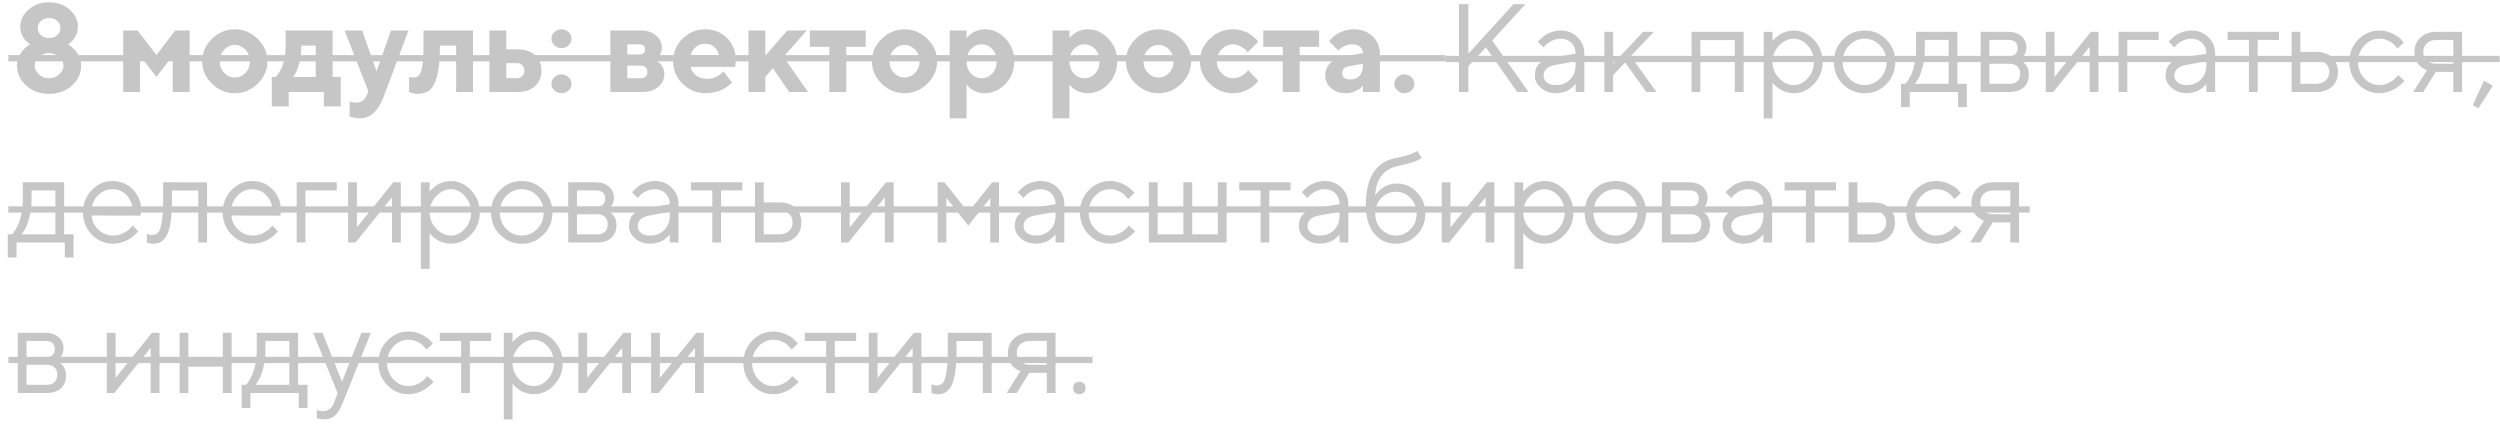
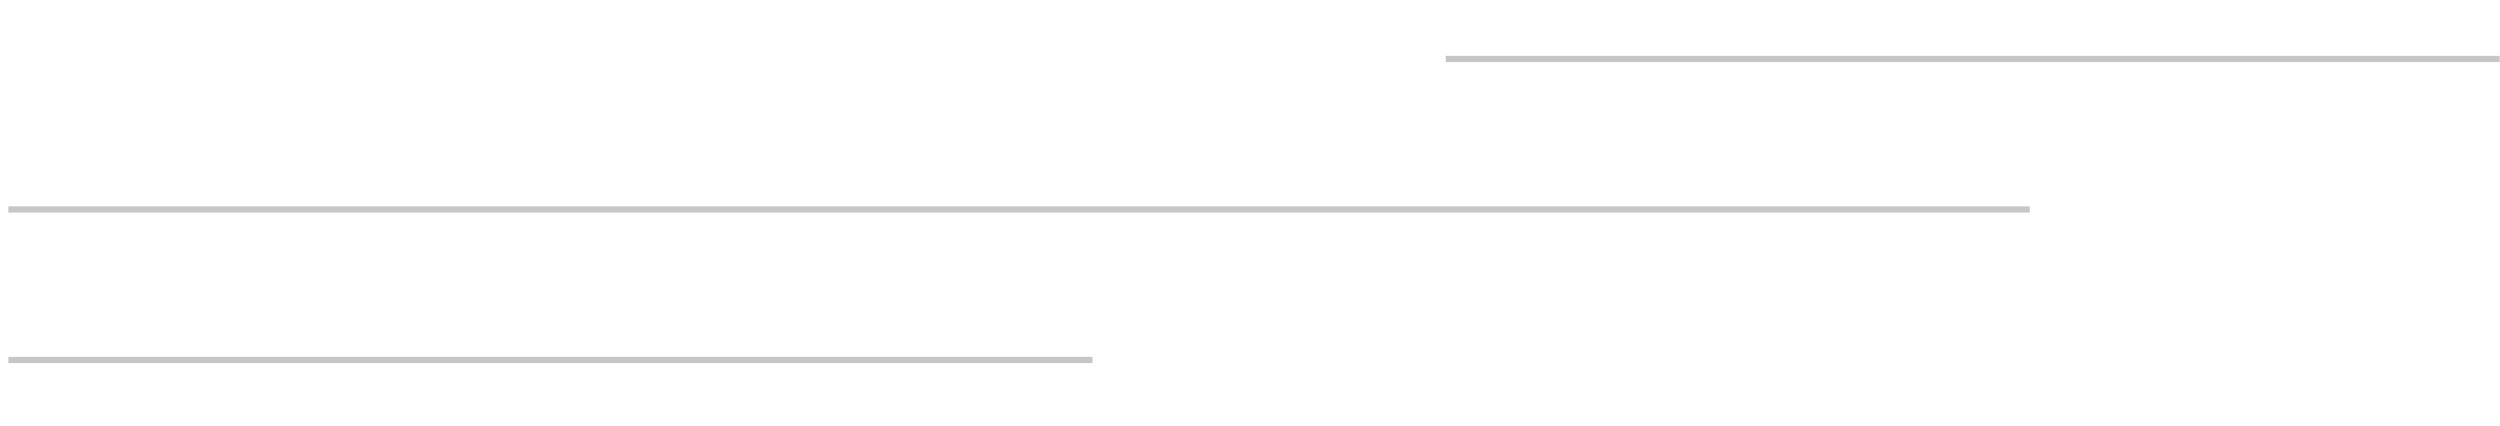
<svg xmlns="http://www.w3.org/2000/svg" width="299" height="51" viewBox="0 0 299 51" fill="none">
-   <path d="M5.871 9.352C5.402 9.352 4.992 9.206 4.655 8.898C4.318 8.59 4.149 8.246 4.149 7.851C4.149 7.462 4.318 7.118 4.655 6.811C4.992 6.503 5.402 6.349 5.871 6.349C6.339 6.349 6.75 6.503 7.086 6.811C7.423 7.118 7.592 7.462 7.592 7.851C7.592 8.246 7.423 8.59 7.086 8.898C6.75 9.206 6.339 9.352 5.871 9.352ZM5.878 4.547C5.475 4.547 5.146 4.438 4.896 4.203C4.647 3.976 4.523 3.69 4.523 3.354C4.523 3.017 4.647 2.731 4.896 2.504C5.146 2.27 5.475 2.16 5.878 2.16C6.273 2.16 6.603 2.27 6.852 2.504C7.101 2.731 7.226 3.017 7.226 3.354C7.226 3.69 7.101 3.976 6.852 4.203C6.603 4.438 6.273 4.547 5.878 4.547ZM5.871 11.227C6.969 11.227 7.885 10.898 8.61 10.231C9.335 9.564 9.701 8.773 9.701 7.851C9.701 7.528 9.643 7.221 9.525 6.928C9.408 6.635 9.284 6.4 9.145 6.21C9.013 6.027 8.852 5.858 8.668 5.705C8.485 5.543 8.361 5.448 8.288 5.404C8.214 5.36 8.163 5.324 8.119 5.309L8.419 5.097C8.625 4.95 8.822 4.708 9.02 4.357C9.225 4.005 9.32 3.625 9.32 3.207C9.32 2.423 8.991 1.742 8.332 1.156C7.672 0.57 6.852 0.277 5.871 0.277C4.889 0.277 4.069 0.57 3.41 1.156C2.75 1.742 2.421 2.423 2.421 3.207C2.421 3.471 2.465 3.727 2.545 3.969C2.633 4.21 2.729 4.408 2.831 4.555C2.934 4.701 3.058 4.84 3.197 4.972C3.344 5.104 3.439 5.185 3.49 5.221C3.549 5.258 3.585 5.287 3.615 5.309L3.454 5.397C3.344 5.463 3.212 5.565 3.058 5.705C2.904 5.851 2.75 6.012 2.597 6.203C2.45 6.393 2.318 6.635 2.208 6.928C2.099 7.221 2.04 7.528 2.04 7.851C2.04 8.773 2.406 9.564 3.131 10.231C3.856 10.898 4.772 11.227 5.871 11.227ZM18.71 9.198L20.658 6.649V11H22.68V3.646H20.959L18.71 6.576L16.454 3.646H14.733V11H16.754V6.649L18.71 9.198ZM26.283 7.331C26.283 6.781 26.459 6.32 26.818 5.939C27.169 5.565 27.594 5.375 28.085 5.375C28.568 5.375 28.993 5.565 29.352 5.939C29.704 6.32 29.887 6.781 29.887 7.331C29.887 7.88 29.704 8.341 29.352 8.715C28.993 9.088 28.568 9.271 28.085 9.271C27.594 9.271 27.169 9.088 26.818 8.715C26.459 8.341 26.283 7.88 26.283 7.331ZM31.981 7.323C31.981 6.305 31.593 5.412 30.817 4.65C30.041 3.888 29.132 3.507 28.085 3.507C27.03 3.507 26.122 3.888 25.346 4.65C24.569 5.412 24.181 6.305 24.181 7.323C24.181 8.349 24.569 9.242 25.346 10.004C26.122 10.766 27.03 11.146 28.085 11.146C29.132 11.146 30.041 10.766 30.817 10.004C31.593 9.242 31.981 8.349 31.981 7.323ZM32.509 9.198V12.729H34.53V11H38.734V12.729H40.756V9.198H39.782V3.646H34.157V5.675C34.157 6.137 34.113 6.576 34.025 6.994C33.937 7.404 33.842 7.741 33.739 7.99C33.637 8.239 33.512 8.473 33.373 8.686C33.234 8.891 33.139 9.022 33.08 9.081C33.022 9.132 32.985 9.176 32.956 9.206L32.509 9.198ZM36.032 5.456H37.76V9.206H35.058L35.314 8.817C35.475 8.554 35.629 8.151 35.79 7.602C35.951 7.052 36.032 6.488 36.032 5.91V5.456ZM43.832 11.447C43.59 12.003 43.166 12.274 42.558 12.274C42.257 12.274 42.008 12.23 41.81 12.128V13.922L41.957 13.974C42.06 14.018 42.213 14.054 42.433 14.091C42.645 14.135 42.865 14.149 43.085 14.149C44.315 14.149 45.26 13.248 45.934 11.447L48.856 3.646H46.762L45.033 8.524L43.312 3.646H41.21L44.059 10.927L43.832 11.447ZM50.651 3.646V5.675C50.651 6.701 50.592 7.477 50.49 8.012C50.387 8.546 50.248 8.891 50.08 9.044C49.904 9.198 49.669 9.271 49.377 9.271C49.23 9.271 49.076 9.25 48.93 9.198V11L49.062 11.059C49.142 11.088 49.267 11.124 49.442 11.168C49.618 11.212 49.794 11.227 49.977 11.227C50.534 11.227 50.995 11.088 51.361 10.81C51.727 10.531 52.02 9.982 52.255 9.176C52.489 8.371 52.606 7.279 52.606 5.91V5.456H54.555V11.007H56.576V3.654L50.651 3.646ZM60.553 9.352V7.55H61.828C62.091 7.55 62.304 7.638 62.472 7.807C62.641 7.982 62.728 8.195 62.728 8.451C62.728 8.715 62.641 8.927 62.472 9.096C62.296 9.271 62.084 9.352 61.828 9.352H60.553ZM64.757 8.451C64.757 7.689 64.501 7.074 63.996 6.605C63.49 6.137 62.794 5.902 61.908 5.902H60.553V3.646H58.532V11H61.908C62.794 11 63.49 10.766 63.996 10.297C64.501 9.828 64.757 9.213 64.757 8.451ZM65.951 10.026C65.951 10.326 66.068 10.59 66.303 10.81C66.537 11.037 66.815 11.146 67.152 11.146C67.482 11.146 67.768 11.037 68.002 10.81C68.236 10.59 68.353 10.326 68.353 10.026C68.353 9.726 68.236 9.462 68.002 9.235C67.768 9.015 67.482 8.898 67.152 8.898C66.815 8.898 66.537 9.015 66.303 9.235C66.068 9.462 65.951 9.726 65.951 10.026ZM65.951 4.628C65.951 4.928 66.068 5.192 66.303 5.412C66.537 5.639 66.815 5.749 67.152 5.749C67.482 5.749 67.768 5.639 68.002 5.412C68.236 5.192 68.353 4.928 68.353 4.628C68.353 4.328 68.236 4.064 68.002 3.837C67.768 3.617 67.482 3.5 67.152 3.5C66.815 3.5 66.537 3.617 66.303 3.837C66.068 4.064 65.951 4.328 65.951 4.628ZM73.004 3.646V11H76.828C77.626 11 78.263 10.795 78.739 10.377C79.215 9.967 79.457 9.447 79.457 8.825C79.457 8.59 79.413 8.371 79.325 8.166C79.237 7.968 79.142 7.814 79.04 7.697C78.937 7.58 78.812 7.477 78.673 7.389C78.527 7.301 78.432 7.243 78.38 7.221C78.322 7.206 78.285 7.191 78.256 7.177L78.476 7.038C78.622 6.964 78.776 6.796 78.93 6.547C79.076 6.298 79.157 6.012 79.157 5.675C79.157 5.126 78.922 4.65 78.468 4.247C78.007 3.852 77.414 3.646 76.681 3.646H73.004ZM76.681 7.851C76.908 7.851 77.091 7.924 77.223 8.063C77.355 8.202 77.428 8.378 77.428 8.598C77.428 8.817 77.355 9 77.223 9.14C77.091 9.286 76.908 9.352 76.681 9.352H75.026V7.851H76.681ZM77.128 5.902C77.128 6.305 76.923 6.503 76.527 6.503H75.026V5.302H76.527C76.923 5.302 77.128 5.507 77.128 5.902ZM87.931 7.997L88.004 7.177C88.004 6.129 87.653 5.258 86.957 4.555C86.254 3.852 85.382 3.5 84.335 3.5C83.28 3.5 82.379 3.881 81.632 4.628C80.878 5.375 80.504 6.276 80.504 7.323C80.504 8.378 80.885 9.279 81.647 10.026C82.409 10.773 83.324 11.146 84.408 11.146C84.789 11.146 85.155 11.102 85.514 11.015C85.873 10.927 86.166 10.832 86.393 10.714C86.613 10.597 86.825 10.465 87.03 10.319C87.228 10.172 87.36 10.07 87.418 10.011L87.558 9.872L86.51 8.524L86.298 8.751C86.166 8.905 85.932 9.059 85.609 9.206C85.287 9.352 84.936 9.425 84.555 9.425C84.027 9.425 83.588 9.293 83.244 9.015C82.892 8.737 82.68 8.4 82.606 7.997H87.931ZM84.335 5.229C84.76 5.229 85.126 5.36 85.419 5.609C85.712 5.866 85.902 6.188 85.983 6.576H82.606C82.724 6.181 82.936 5.851 83.236 5.602C83.537 5.353 83.903 5.229 84.335 5.229ZM96.486 3.646H94.164L91.535 6.649V3.646H89.513V11H91.535V9.198L92.436 8.151L94.384 11H96.64L93.71 6.803L96.486 3.646ZM96.859 5.602H99.189V11H101.21V5.602H103.539V3.646H96.859V5.602ZM106.381 7.331C106.381 6.781 106.557 6.32 106.916 5.939C107.267 5.565 107.692 5.375 108.183 5.375C108.666 5.375 109.091 5.565 109.45 5.939C109.801 6.32 109.984 6.781 109.984 7.331C109.984 7.88 109.801 8.341 109.45 8.715C109.091 9.088 108.666 9.271 108.183 9.271C107.692 9.271 107.267 9.088 106.916 8.715C106.557 8.341 106.381 7.88 106.381 7.331ZM112.079 7.323C112.079 6.305 111.691 5.412 110.915 4.65C110.138 3.888 109.23 3.507 108.183 3.507C107.128 3.507 106.22 3.888 105.443 4.65C104.667 5.412 104.279 6.305 104.279 7.323C104.279 8.349 104.667 9.242 105.443 10.004C106.22 10.766 107.128 11.146 108.183 11.146C109.23 11.146 110.138 10.766 110.915 10.004C111.691 9.242 112.079 8.349 112.079 7.323ZM117.777 11.146C118.729 11.146 119.55 10.78 120.253 10.04C120.956 9.301 121.308 8.393 121.308 7.323C121.308 6.254 120.956 5.353 120.253 4.613C119.55 3.874 118.729 3.5 117.777 3.5C117.506 3.5 117.25 3.544 117.001 3.617C116.752 3.69 116.547 3.778 116.393 3.874C116.232 3.969 116.085 4.079 115.954 4.196C115.822 4.313 115.734 4.394 115.69 4.438C115.646 4.481 115.617 4.518 115.602 4.547V3.646H113.581V14.149H115.602V10.099L115.829 10.37C115.976 10.546 116.232 10.714 116.598 10.89C116.964 11.066 117.353 11.146 117.777 11.146ZM117.404 5.302C117.902 5.302 118.327 5.492 118.678 5.873C119.03 6.254 119.206 6.737 119.206 7.331C119.206 7.917 119.03 8.407 118.678 8.788C118.327 9.169 117.902 9.359 117.404 9.359C116.906 9.359 116.481 9.169 116.129 8.788C115.778 8.407 115.602 7.917 115.602 7.331C115.602 6.737 115.778 6.254 116.129 5.873C116.481 5.492 116.906 5.302 117.404 5.302ZM130.082 11.146C131.034 11.146 131.854 10.78 132.558 10.04C133.261 9.301 133.612 8.393 133.612 7.323C133.612 6.254 133.261 5.353 132.558 4.613C131.854 3.874 131.034 3.5 130.082 3.5C129.811 3.5 129.555 3.544 129.306 3.617C129.057 3.69 128.852 3.778 128.698 3.874C128.537 3.969 128.39 4.079 128.258 4.196C128.126 4.313 128.039 4.394 127.995 4.438C127.951 4.481 127.921 4.518 127.907 4.547V3.646H125.885V14.149H127.907V10.099L128.134 10.37C128.28 10.546 128.537 10.714 128.903 10.89C129.269 11.066 129.657 11.146 130.082 11.146ZM129.708 5.302C130.207 5.302 130.631 5.492 130.983 5.873C131.334 6.254 131.51 6.737 131.51 7.331C131.51 7.917 131.334 8.407 130.983 8.788C130.631 9.169 130.207 9.359 129.708 9.359C129.21 9.359 128.786 9.169 128.434 8.788C128.083 8.407 127.907 7.917 127.907 7.331C127.907 6.737 128.083 6.254 128.434 5.873C128.786 5.492 129.21 5.302 129.708 5.302ZM136.762 7.331C136.762 6.781 136.938 6.32 137.296 5.939C137.648 5.565 138.073 5.375 138.563 5.375C139.047 5.375 139.472 5.565 139.831 5.939C140.182 6.32 140.365 6.781 140.365 7.331C140.365 7.88 140.182 8.341 139.831 8.715C139.472 9.088 139.047 9.271 138.563 9.271C138.073 9.271 137.648 9.088 137.296 8.715C136.938 8.341 136.762 7.88 136.762 7.331ZM142.46 7.323C142.46 6.305 142.072 5.412 141.295 4.65C140.519 3.888 139.611 3.507 138.563 3.507C137.509 3.507 136.601 3.888 135.824 4.65C135.048 5.412 134.66 6.305 134.66 7.323C134.66 8.349 135.048 9.242 135.824 10.004C136.601 10.766 137.509 11.146 138.563 11.146C139.611 11.146 140.519 10.766 141.295 10.004C142.072 9.242 142.46 8.349 142.46 7.323ZM143.507 7.323C143.507 8.349 143.896 9.242 144.687 10.004C145.47 10.766 146.4 11.146 147.477 11.146C147.858 11.146 148.224 11.095 148.568 10.985C148.913 10.876 149.191 10.758 149.403 10.627C149.623 10.495 149.821 10.348 150.004 10.18C150.194 10.011 150.312 9.894 150.363 9.821C150.414 9.748 150.451 9.696 150.48 9.652L149.279 8.378L149.081 8.627C148.949 8.788 148.729 8.949 148.429 9.11C148.129 9.271 147.814 9.352 147.477 9.352C146.95 9.352 146.496 9.154 146.107 8.759C145.727 8.363 145.529 7.887 145.529 7.331C145.529 6.774 145.727 6.291 146.107 5.895C146.488 5.5 146.95 5.302 147.477 5.302C147.814 5.302 148.129 5.397 148.429 5.573C148.729 5.749 148.927 5.895 149.015 6.005C149.103 6.122 149.169 6.21 149.206 6.276L150.48 5.001L150.37 4.848C150.297 4.745 150.172 4.613 149.997 4.467C149.828 4.32 149.63 4.181 149.411 4.035C149.191 3.888 148.913 3.764 148.568 3.661C148.224 3.559 147.858 3.5 147.477 3.5C146.4 3.5 145.47 3.888 144.679 4.65C143.896 5.412 143.507 6.305 143.507 7.323ZM151.088 5.602H153.417V11H155.438V5.602H157.768V3.646H151.088V5.602ZM163.012 11H165.033V6.422C165.033 5.587 164.74 4.892 164.154 4.335C163.568 3.778 162.807 3.5 161.884 3.5C161.525 3.5 161.173 3.559 160.829 3.661C160.492 3.764 160.214 3.881 160.001 4.005C159.796 4.13 159.599 4.269 159.423 4.43C159.247 4.591 159.13 4.708 159.079 4.774C159.027 4.84 158.983 4.892 158.954 4.928L160.075 6.049L160.243 5.873C160.36 5.741 160.551 5.617 160.822 5.492C161.1 5.368 161.4 5.302 161.73 5.302C162.133 5.302 162.448 5.404 162.667 5.595C162.895 5.792 163.004 6.042 163.004 6.349L160.675 6.767C160.001 6.891 159.467 7.155 159.079 7.55C158.698 7.953 158.5 8.451 158.5 9.052C158.5 9.638 158.734 10.128 159.188 10.539C159.65 10.949 160.243 11.146 160.976 11.146C161.356 11.146 161.723 11.066 162.074 10.905C162.426 10.744 162.66 10.612 162.763 10.509C162.865 10.407 162.946 10.326 163.004 10.253L163.012 11ZM161.503 9.499C160.858 9.499 160.529 9.25 160.529 8.751C160.529 8.29 160.807 8.012 161.356 7.924L163.004 7.624V7.851C163.004 8.371 162.873 8.773 162.602 9.066C162.331 9.359 161.964 9.499 161.503 9.499ZM166.762 10.026C166.762 10.326 166.879 10.59 167.113 10.81C167.348 11.037 167.626 11.146 167.963 11.146C168.292 11.146 168.578 11.037 168.812 10.81C169.047 10.59 169.164 10.326 169.164 10.026C169.164 9.726 169.047 9.462 168.812 9.235C168.578 9.015 168.292 8.898 167.963 8.898C167.626 8.898 167.348 9.015 167.113 9.235C166.879 9.462 166.762 9.726 166.762 10.026ZM175.617 6.422V0.497H174.489V11H175.617V7.924L177.711 5.675L181.461 11H182.816L178.466 4.848L182.436 0.497H181.015L175.617 6.422ZM185.666 6.876C184.984 6.994 184.464 7.235 184.105 7.602C183.739 7.968 183.563 8.451 183.563 9.052C183.563 9.601 183.805 10.085 184.296 10.509C184.787 10.934 185.395 11.146 186.112 11.146C186.398 11.146 186.676 11.11 186.947 11.029C187.218 10.956 187.438 10.868 187.606 10.766C187.768 10.663 187.921 10.553 188.068 10.421C188.214 10.29 188.302 10.202 188.346 10.15C188.39 10.099 188.419 10.055 188.441 10.026V11H189.489V6.422C189.489 5.639 189.218 4.979 188.676 4.445C188.134 3.917 187.46 3.646 186.64 3.646C186.317 3.646 185.995 3.698 185.688 3.793C185.38 3.888 185.131 3.998 184.94 4.115C184.75 4.24 184.567 4.379 184.391 4.533C184.215 4.687 184.105 4.796 184.054 4.855C184.003 4.914 183.966 4.965 183.937 5.001L184.611 5.675L184.838 5.419C184.984 5.243 185.226 5.067 185.563 4.892C185.9 4.716 186.259 4.628 186.64 4.628C187.167 4.628 187.599 4.796 187.936 5.126C188.273 5.463 188.441 5.895 188.441 6.422L185.666 6.876ZM186.112 10.172C185.644 10.172 185.27 10.07 185.006 9.857C184.743 9.645 184.611 9.374 184.611 9.052C184.611 8.378 185.065 7.953 185.966 7.777L188.441 7.323V7.777C188.441 8.488 188.222 9.066 187.782 9.506C187.343 9.953 186.786 10.172 186.112 10.172ZM192.931 8.979L194.359 7.477L196.908 11H198.109L195.033 6.723L197.809 3.8H196.527L192.931 7.624V3.8H191.884V11H192.931V8.979ZM207.484 11H208.539V3.8H202.313V11H203.361V4.789H207.484V11ZM211.989 7.404C211.989 6.664 212.245 6.02 212.772 5.463C213.3 4.906 213.886 4.628 214.538 4.628C215.153 4.628 215.709 4.899 216.2 5.441C216.691 5.983 216.94 6.635 216.94 7.404C216.94 8.173 216.691 8.825 216.2 9.367C215.709 9.909 215.153 10.172 214.538 10.172C213.886 10.172 213.3 9.901 212.772 9.345C212.245 8.788 211.989 8.144 211.989 7.404ZM211.989 9.872L212.091 10.011C212.165 10.099 212.267 10.209 212.414 10.334C212.56 10.458 212.729 10.582 212.926 10.7C213.117 10.824 213.358 10.927 213.644 11.015C213.93 11.102 214.23 11.146 214.538 11.146C215.46 11.146 216.266 10.78 216.955 10.048C217.643 9.315 217.987 8.429 217.987 7.404C217.987 6.378 217.636 5.492 216.947 4.76C216.259 4.02 215.453 3.654 214.538 3.654C214.23 3.654 213.93 3.698 213.637 3.786C213.344 3.874 213.109 3.976 212.926 4.093C212.736 4.21 212.567 4.342 212.406 4.489C212.245 4.635 212.143 4.738 212.091 4.796C212.04 4.855 212.003 4.906 211.989 4.936V3.808H210.941V14.157H211.989V9.872ZM225.634 7.404C225.634 8.18 225.37 8.839 224.857 9.374C224.345 9.909 223.722 10.172 223.004 10.172C222.287 10.172 221.664 9.909 221.151 9.367C220.639 8.825 220.382 8.173 220.382 7.396C220.382 6.62 220.639 5.968 221.151 5.434C221.664 4.899 222.287 4.628 223.004 4.628C223.722 4.628 224.345 4.899 224.857 5.434C225.37 5.968 225.634 6.627 225.634 7.404ZM219.335 7.404C219.335 8.459 219.687 9.345 220.404 10.07C221.122 10.788 221.986 11.154 223.012 11.154C224.03 11.154 224.894 10.788 225.604 10.07C226.322 9.345 226.674 8.459 226.674 7.404C226.674 6.349 226.322 5.463 225.604 4.738C224.894 4.013 224.03 3.646 223.012 3.646C221.986 3.646 221.122 4.013 220.404 4.738C219.687 5.463 219.335 6.349 219.335 7.404ZM235.236 10.026H234.108V3.8H229.164V5.902C229.164 6.43 229.113 6.942 229.025 7.426C228.937 7.909 228.834 8.297 228.717 8.59C228.6 8.883 228.476 9.147 228.329 9.396C228.183 9.645 228.073 9.806 228.014 9.879C227.956 9.953 227.912 9.997 227.882 10.026H227.362V12.802H228.41V11H234.188V12.802H235.236V10.026ZM230.211 4.774H233.061V10.026H229.01L229.311 9.608C229.508 9.33 229.706 8.847 229.904 8.158C230.109 7.477 230.204 6.723 230.204 5.902L230.211 4.774ZM236.884 3.8V11H240.333C241.066 11 241.637 10.817 242.047 10.436C242.45 10.062 242.655 9.55 242.655 8.898C242.655 8.634 242.611 8.393 242.523 8.173C242.436 7.96 242.34 7.799 242.238 7.682C242.135 7.565 242.011 7.47 241.872 7.382C241.732 7.294 241.637 7.243 241.579 7.221C241.52 7.206 241.483 7.191 241.454 7.177L241.681 7.038C241.828 6.942 241.981 6.767 242.128 6.518C242.274 6.269 242.355 5.983 242.355 5.675C242.355 5.133 242.157 4.687 241.762 4.335C241.366 3.983 240.839 3.8 240.18 3.8H236.884ZM240.333 7.624C240.744 7.624 241.059 7.733 241.278 7.938C241.498 8.151 241.608 8.444 241.608 8.825C241.608 9.206 241.498 9.506 241.278 9.711C241.059 9.923 240.744 10.026 240.333 10.026H237.931V7.624H240.333ZM241.308 5.749C241.308 6.4 240.927 6.723 240.18 6.723H237.931V4.774H240.18C240.927 4.774 241.308 5.104 241.308 5.749ZM250.075 3.8L245.724 9.198V3.8H244.677V11H245.57L249.921 5.602V11H250.976V3.8H250.075ZM258.175 3.8H253.378V11H254.425V4.774H258.175V3.8ZM261.105 6.876C260.424 6.994 259.904 7.235 259.545 7.602C259.179 7.968 259.003 8.451 259.003 9.052C259.003 9.601 259.245 10.085 259.735 10.509C260.226 10.934 260.834 11.146 261.552 11.146C261.837 11.146 262.116 11.11 262.387 11.029C262.658 10.956 262.877 10.868 263.046 10.766C263.207 10.663 263.361 10.553 263.507 10.421C263.654 10.29 263.742 10.202 263.786 10.15C263.83 10.099 263.859 10.055 263.881 10.026V11H264.928V6.422C264.928 5.639 264.657 4.979 264.115 4.445C263.573 3.917 262.899 3.646 262.079 3.646C261.757 3.646 261.435 3.698 261.127 3.793C260.819 3.888 260.57 3.998 260.38 4.115C260.189 4.24 260.006 4.379 259.831 4.533C259.655 4.687 259.545 4.796 259.494 4.855C259.442 4.914 259.406 4.965 259.376 5.001L260.05 5.675L260.277 5.419C260.424 5.243 260.666 5.067 261.002 4.892C261.339 4.716 261.698 4.628 262.079 4.628C262.606 4.628 263.039 4.796 263.375 5.126C263.712 5.463 263.881 5.895 263.881 6.422L261.105 6.876ZM261.552 10.172C261.083 10.172 260.709 10.07 260.446 9.857C260.182 9.645 260.05 9.374 260.05 9.052C260.05 8.378 260.504 7.953 261.405 7.777L263.881 7.323V7.777C263.881 8.488 263.661 9.066 263.222 9.506C262.782 9.953 262.226 10.172 261.552 10.172ZM266.422 4.774H268.971V11H270.019V4.774H272.567V3.8H266.422V4.774ZM275.124 10.026V7.177H276.999C277.475 7.177 277.855 7.309 278.141 7.572C278.427 7.836 278.573 8.18 278.573 8.598C278.573 9.022 278.427 9.367 278.141 9.63C277.855 9.894 277.482 10.026 277.013 10.026H275.124ZM279.621 8.605C279.621 7.887 279.386 7.301 278.917 6.862C278.449 6.422 277.804 6.203 276.999 6.203H275.124V3.8H274.076V11H277.013C277.819 11 278.456 10.78 278.925 10.341C279.386 9.901 279.621 9.323 279.621 8.605ZM280.976 7.396C280.976 8.437 281.327 9.323 282.038 10.055C282.741 10.788 283.59 11.146 284.572 11.146C284.923 11.146 285.268 11.095 285.604 10.985C285.941 10.876 286.22 10.758 286.432 10.627C286.652 10.495 286.857 10.348 287.047 10.18C287.245 10.011 287.377 9.894 287.436 9.821C287.494 9.748 287.538 9.696 287.567 9.652L286.82 8.979L286.579 9.271C286.41 9.477 286.139 9.674 285.766 9.872C285.385 10.077 284.989 10.172 284.572 10.172C283.883 10.172 283.283 9.909 282.777 9.374C282.272 8.839 282.023 8.18 282.023 7.404C282.023 6.627 282.272 5.968 282.777 5.434C283.283 4.899 283.883 4.628 284.572 4.628C284.843 4.628 285.106 4.672 285.355 4.752C285.604 4.84 285.802 4.936 285.963 5.038C286.117 5.141 286.264 5.265 286.396 5.404C286.527 5.551 286.615 5.646 286.652 5.697C286.696 5.756 286.725 5.792 286.74 5.822L287.494 5.075L287.179 4.73C286.974 4.496 286.623 4.254 286.139 4.013C285.656 3.771 285.128 3.646 284.564 3.646C283.59 3.646 282.748 4.013 282.038 4.745C281.327 5.478 280.976 6.356 280.976 7.396ZM288.769 6.203C288.769 6.547 288.82 6.854 288.93 7.125C289.04 7.389 289.157 7.602 289.289 7.748C289.42 7.895 289.567 8.026 289.743 8.129C289.911 8.231 290.028 8.297 290.102 8.327C290.175 8.356 290.226 8.371 290.27 8.378L288.622 11H289.823L291.317 8.598H293.419V11H294.467V3.8H291.398C290.614 3.8 289.977 4.035 289.494 4.489C289.01 4.943 288.769 5.514 288.769 6.203ZM293.419 4.774V7.624H291.398C290.915 7.624 290.526 7.492 290.248 7.228C289.962 6.964 289.823 6.627 289.823 6.203C289.823 5.785 289.962 5.441 290.248 5.177C290.534 4.914 290.915 4.782 291.398 4.782L293.419 4.774ZM297.089 9.652L295.741 12.575L296.415 12.948L298.144 10.253L297.089 9.652ZM8.8 28.026H7.672V21.8H2.729V23.902C2.729 24.43 2.677 24.942 2.589 25.426C2.501 25.909 2.399 26.297 2.282 26.59C2.165 26.883 2.04 27.147 1.894 27.396C1.747 27.645 1.637 27.806 1.579 27.879C1.52 27.953 1.476 27.997 1.447 28.026H0.927V30.802H1.974V29H7.753V30.802H8.8V28.026ZM3.776 22.774H6.625V28.026H2.575L2.875 27.608C3.073 27.33 3.271 26.847 3.468 26.158C3.673 25.477 3.769 24.723 3.769 23.902L3.776 22.774ZM16.82 25.792L16.894 25.25C16.894 24.21 16.564 23.353 15.905 22.672C15.246 21.991 14.425 21.646 13.444 21.646C12.492 21.646 11.671 22.013 10.968 22.745C10.265 23.477 9.921 24.356 9.921 25.396C9.921 26.436 10.273 27.323 10.983 28.055C11.686 28.788 12.536 29.146 13.517 29.146C13.876 29.146 14.227 29.095 14.572 28.985C14.916 28.875 15.194 28.758 15.414 28.627C15.634 28.495 15.832 28.348 16.022 28.18C16.212 28.011 16.33 27.894 16.388 27.821C16.447 27.748 16.491 27.696 16.52 27.652L15.846 26.979L15.59 27.271C15.429 27.477 15.15 27.674 14.77 27.872C14.381 28.077 13.964 28.172 13.517 28.172C12.843 28.172 12.265 27.938 11.767 27.462C11.269 26.993 11.005 26.429 10.968 25.777L16.82 25.792ZM13.444 22.628C14.074 22.628 14.608 22.84 15.055 23.265C15.502 23.69 15.766 24.232 15.846 24.877H10.968C11.049 24.269 11.327 23.741 11.796 23.294C12.265 22.855 12.814 22.628 13.444 22.628ZM19.516 21.8V23.902C19.516 25.081 19.45 25.99 19.332 26.627C19.215 27.257 19.069 27.667 18.893 27.843C18.717 28.019 18.476 28.106 18.168 28.106C17.963 28.106 17.765 28.055 17.567 27.96V29.007L17.67 29.037C17.729 29.066 17.816 29.088 17.941 29.117C18.065 29.139 18.19 29.154 18.314 29.154C18.673 29.154 18.981 29.081 19.237 28.934C19.486 28.788 19.721 28.531 19.933 28.165C20.138 27.799 20.299 27.257 20.402 26.554C20.504 25.851 20.563 24.964 20.563 23.91V22.782H23.712V29.007H24.767V21.808L19.516 21.8ZM33.534 25.792L33.607 25.25C33.607 24.21 33.278 23.353 32.619 22.672C31.959 21.991 31.139 21.646 30.158 21.646C29.206 21.646 28.385 22.013 27.682 22.745C26.979 23.477 26.635 24.356 26.635 25.396C26.635 26.436 26.986 27.323 27.697 28.055C28.4 28.788 29.25 29.146 30.231 29.146C30.59 29.146 30.941 29.095 31.286 28.985C31.63 28.875 31.908 28.758 32.128 28.627C32.348 28.495 32.545 28.348 32.736 28.18C32.926 28.011 33.044 27.894 33.102 27.821C33.161 27.748 33.205 27.696 33.234 27.652L32.56 26.979L32.304 27.271C32.143 27.477 31.864 27.674 31.483 27.872C31.095 28.077 30.678 28.172 30.231 28.172C29.557 28.172 28.979 27.938 28.48 27.462C27.982 26.993 27.719 26.429 27.682 25.777L33.534 25.792ZM30.158 22.628C30.788 22.628 31.322 22.84 31.769 23.265C32.216 23.69 32.48 24.232 32.56 24.877H27.682C27.763 24.269 28.041 23.741 28.51 23.294C28.979 22.855 29.528 22.628 30.158 22.628ZM40.28 21.8H35.482V29H36.53V22.774H40.28V21.8ZM47.033 21.8L42.682 27.198V21.8H41.635V29H42.528L46.879 23.602V29H47.934V21.8H47.033ZM51.383 25.404C51.383 24.664 51.64 24.02 52.167 23.463C52.694 22.906 53.28 22.628 53.932 22.628C54.547 22.628 55.104 22.899 55.595 23.441C56.085 23.983 56.334 24.635 56.334 25.404C56.334 26.173 56.085 26.825 55.595 27.367C55.104 27.909 54.547 28.172 53.932 28.172C53.28 28.172 52.694 27.901 52.167 27.345C51.64 26.788 51.383 26.144 51.383 25.404ZM51.383 27.872L51.486 28.011C51.559 28.099 51.662 28.209 51.808 28.334C51.955 28.458 52.123 28.582 52.321 28.7C52.511 28.824 52.753 28.927 53.039 29.015C53.324 29.102 53.624 29.146 53.932 29.146C54.855 29.146 55.661 28.78 56.349 28.048C57.038 27.315 57.382 26.429 57.382 25.404C57.382 24.378 57.03 23.492 56.342 22.76C55.653 22.02 54.848 21.654 53.932 21.654C53.624 21.654 53.324 21.698 53.031 21.786C52.738 21.873 52.504 21.976 52.321 22.093C52.13 22.21 51.962 22.342 51.801 22.489C51.64 22.635 51.537 22.738 51.486 22.796C51.435 22.855 51.398 22.906 51.383 22.936V21.808H50.336V32.157H51.383V27.872ZM65.028 25.404C65.028 26.18 64.765 26.839 64.252 27.374C63.739 27.909 63.117 28.172 62.399 28.172C61.681 28.172 61.059 27.909 60.546 27.367C60.033 26.825 59.777 26.173 59.777 25.396C59.777 24.62 60.033 23.968 60.546 23.434C61.059 22.899 61.681 22.628 62.399 22.628C63.117 22.628 63.739 22.899 64.252 23.434C64.765 23.968 65.028 24.627 65.028 25.404ZM58.73 25.404C58.73 26.459 59.081 27.345 59.799 28.07C60.517 28.788 61.381 29.154 62.406 29.154C63.424 29.154 64.289 28.788 64.999 28.07C65.717 27.345 66.068 26.459 66.068 25.404C66.068 24.349 65.717 23.463 64.999 22.738C64.289 22.013 63.424 21.646 62.406 21.646C61.381 21.646 60.517 22.013 59.799 22.738C59.081 23.463 58.73 24.349 58.73 25.404ZM67.958 21.8V29H71.408C72.14 29 72.711 28.817 73.122 28.436C73.524 28.062 73.73 27.55 73.73 26.898C73.73 26.634 73.686 26.393 73.598 26.173C73.51 25.96 73.415 25.799 73.312 25.682C73.21 25.565 73.085 25.47 72.946 25.382C72.807 25.294 72.711 25.243 72.653 25.221C72.594 25.206 72.558 25.191 72.528 25.177L72.755 25.038C72.902 24.942 73.056 24.767 73.202 24.518C73.349 24.269 73.429 23.983 73.429 23.675C73.429 23.133 73.231 22.686 72.836 22.335C72.44 21.983 71.913 21.8 71.254 21.8H67.958ZM71.408 25.623C71.818 25.623 72.133 25.733 72.353 25.939C72.572 26.151 72.682 26.444 72.682 26.825C72.682 27.206 72.572 27.506 72.353 27.711C72.133 27.923 71.818 28.026 71.408 28.026H69.005V25.623H71.408ZM72.382 23.748C72.382 24.4 72.001 24.723 71.254 24.723H69.005V22.774H71.254C72.001 22.774 72.382 23.104 72.382 23.748ZM77.326 24.877C76.644 24.994 76.124 25.235 75.766 25.602C75.399 25.968 75.224 26.451 75.224 27.052C75.224 27.601 75.465 28.084 75.956 28.509C76.447 28.934 77.055 29.146 77.772 29.146C78.058 29.146 78.336 29.11 78.607 29.029C78.878 28.956 79.098 28.868 79.267 28.766C79.428 28.663 79.582 28.553 79.728 28.421C79.874 28.29 79.962 28.202 80.006 28.15C80.05 28.099 80.08 28.055 80.102 28.026V29H81.149V24.422C81.149 23.639 80.878 22.98 80.336 22.445C79.794 21.918 79.12 21.646 78.3 21.646C77.978 21.646 77.655 21.698 77.348 21.793C77.04 21.888 76.791 21.998 76.601 22.115C76.41 22.24 76.227 22.379 76.051 22.533C75.876 22.686 75.766 22.796 75.714 22.855C75.663 22.914 75.626 22.965 75.597 23.002L76.271 23.675L76.498 23.419C76.644 23.243 76.886 23.067 77.223 22.892C77.56 22.716 77.919 22.628 78.3 22.628C78.827 22.628 79.259 22.796 79.596 23.126C79.933 23.463 80.102 23.895 80.102 24.422L77.326 24.877ZM77.772 28.172C77.304 28.172 76.93 28.07 76.666 27.857C76.403 27.645 76.271 27.374 76.271 27.052C76.271 26.378 76.725 25.953 77.626 25.777L80.102 25.323V25.777C80.102 26.488 79.882 27.066 79.442 27.506C79.003 27.953 78.446 28.172 77.772 28.172ZM82.643 22.774H85.192V29H86.239V22.774H88.788V21.8H82.643V22.774ZM91.344 28.026V25.177H93.219C93.695 25.177 94.076 25.309 94.362 25.572C94.647 25.836 94.794 26.18 94.794 26.598C94.794 27.023 94.647 27.367 94.362 27.63C94.076 27.894 93.703 28.026 93.234 28.026H91.344ZM95.841 26.605C95.841 25.887 95.607 25.301 95.138 24.862C94.669 24.422 94.025 24.203 93.219 24.203H91.344V21.8H90.297V29H93.234C94.04 29 94.677 28.78 95.145 28.341C95.607 27.901 95.841 27.323 95.841 26.605ZM105.978 21.8L101.627 27.198V21.8H100.58V29H101.474L105.824 23.602V29H106.879V21.8H105.978ZM118.437 23.675V29H119.484V21.8H118.656L115.807 25.396L112.958 21.8H112.138V29H113.185V23.675L115.807 26.979L118.437 23.675ZM123.468 24.877C122.787 24.994 122.267 25.235 121.908 25.602C121.542 25.968 121.366 26.451 121.366 27.052C121.366 27.601 121.608 28.084 122.099 28.509C122.589 28.934 123.197 29.146 123.915 29.146C124.201 29.146 124.479 29.11 124.75 29.029C125.021 28.956 125.241 28.868 125.409 28.766C125.57 28.663 125.724 28.553 125.871 28.421C126.017 28.29 126.105 28.202 126.149 28.15C126.193 28.099 126.222 28.055 126.244 28.026V29H127.292V24.422C127.292 23.639 127.021 22.98 126.479 22.445C125.937 21.918 125.263 21.646 124.442 21.646C124.12 21.646 123.798 21.698 123.49 21.793C123.183 21.888 122.934 21.998 122.743 22.115C122.553 22.24 122.37 22.379 122.194 22.533C122.018 22.686 121.908 22.796 121.857 22.855C121.806 22.914 121.769 22.965 121.74 23.002L122.414 23.675L122.641 23.419C122.787 23.243 123.029 23.067 123.366 22.892C123.703 22.716 124.062 22.628 124.442 22.628C124.97 22.628 125.402 22.796 125.739 23.126C126.076 23.463 126.244 23.895 126.244 24.422L123.468 24.877ZM123.915 28.172C123.446 28.172 123.073 28.07 122.809 27.857C122.545 27.645 122.414 27.374 122.414 27.052C122.414 26.378 122.868 25.953 123.769 25.777L126.244 25.323V25.777C126.244 26.488 126.024 27.066 125.585 27.506C125.146 27.953 124.589 28.172 123.915 28.172ZM129.159 25.396C129.159 26.436 129.511 27.323 130.221 28.055C130.924 28.788 131.774 29.146 132.755 29.146C133.107 29.146 133.451 29.095 133.788 28.985C134.125 28.875 134.403 28.758 134.616 28.627C134.835 28.495 135.041 28.348 135.231 28.18C135.429 28.011 135.561 27.894 135.619 27.821C135.678 27.748 135.722 27.696 135.751 27.652L135.004 26.979L134.762 27.271C134.594 27.477 134.323 27.674 133.949 27.872C133.568 28.077 133.173 28.172 132.755 28.172C132.067 28.172 131.466 27.909 130.961 27.374C130.456 26.839 130.207 26.18 130.207 25.404C130.207 24.627 130.456 23.968 130.961 23.434C131.466 22.899 132.067 22.628 132.755 22.628C133.026 22.628 133.29 22.672 133.539 22.752C133.788 22.84 133.986 22.936 134.147 23.038C134.301 23.141 134.447 23.265 134.579 23.404C134.711 23.551 134.799 23.646 134.835 23.697C134.879 23.756 134.909 23.793 134.923 23.822L135.678 23.075L135.363 22.73C135.158 22.496 134.806 22.254 134.323 22.013C133.839 21.771 133.312 21.646 132.748 21.646C131.774 21.646 130.932 22.013 130.221 22.745C129.511 23.477 129.159 24.356 129.159 25.396ZM137.406 29H146.701V21.8H145.653V28.026H142.592V21.8H141.53V28.026H138.454V21.8H137.406V29ZM148.209 22.774H150.758V29H151.806V22.774H154.354V21.8H148.209V22.774ZM157.438 24.877C156.757 24.994 156.237 25.235 155.878 25.602C155.512 25.968 155.336 26.451 155.336 27.052C155.336 27.601 155.578 28.084 156.068 28.509C156.559 28.934 157.167 29.146 157.885 29.146C158.17 29.146 158.449 29.11 158.72 29.029C158.991 28.956 159.21 28.868 159.379 28.766C159.54 28.663 159.694 28.553 159.84 28.421C159.987 28.29 160.075 28.202 160.119 28.15C160.163 28.099 160.192 28.055 160.214 28.026V29H161.261V24.422C161.261 23.639 160.99 22.98 160.448 22.445C159.906 21.918 159.232 21.646 158.412 21.646C158.09 21.646 157.768 21.698 157.46 21.793C157.152 21.888 156.903 21.998 156.713 22.115C156.522 22.24 156.339 22.379 156.164 22.533C155.988 22.686 155.878 22.796 155.827 22.855C155.775 22.914 155.739 22.965 155.709 23.002L156.383 23.675L156.61 23.419C156.757 23.243 156.999 23.067 157.335 22.892C157.672 22.716 158.031 22.628 158.412 22.628C158.939 22.628 159.372 22.796 159.708 23.126C160.045 23.463 160.214 23.895 160.214 24.422L157.438 24.877ZM157.885 28.172C157.416 28.172 157.042 28.07 156.779 27.857C156.515 27.645 156.383 27.374 156.383 27.052C156.383 26.378 156.837 25.953 157.738 25.777L160.214 25.323V25.777C160.214 26.488 159.994 27.066 159.555 27.506C159.115 27.953 158.559 28.172 157.885 28.172ZM170.475 25.55C170.475 24.554 170.138 23.705 169.464 23.002C168.791 22.298 167.978 21.947 167.025 21.947C166.703 21.947 166.396 22.005 166.103 22.108C165.81 22.21 165.568 22.328 165.385 22.452C165.194 22.584 165.026 22.723 164.872 22.884C164.718 23.045 164.616 23.155 164.572 23.221C164.528 23.287 164.491 23.338 164.477 23.375C164.513 22.364 164.777 21.566 165.26 20.98C165.744 20.394 166.388 20.013 167.179 19.852C168.673 19.559 169.625 19.23 170.028 18.878L169.501 18.05L169.281 18.182C169.135 18.277 168.856 18.395 168.446 18.534C168.029 18.68 167.553 18.79 167.025 18.878C164.579 19.317 163.356 21.192 163.356 24.503C163.356 25.982 163.686 27.132 164.359 27.938C165.026 28.744 165.89 29.146 166.952 29.146C167.934 29.146 168.761 28.802 169.45 28.106C170.131 27.418 170.475 26.561 170.475 25.55ZM164.477 25.55C164.477 24.811 164.718 24.188 165.202 23.683C165.685 23.185 166.271 22.928 166.952 22.928C167.626 22.928 168.212 23.185 168.695 23.683C169.179 24.188 169.428 24.811 169.428 25.55C169.428 26.297 169.179 26.92 168.695 27.418C168.212 27.923 167.626 28.172 166.952 28.172C166.271 28.172 165.685 27.923 165.202 27.418C164.718 26.92 164.477 26.297 164.477 25.55ZM177.829 21.8L173.478 27.198V21.8H172.431V29H173.324L177.675 23.602V29H178.729V21.8H177.829ZM182.179 25.404C182.179 24.664 182.436 24.02 182.963 23.463C183.49 22.906 184.076 22.628 184.728 22.628C185.343 22.628 185.9 22.899 186.391 23.441C186.881 23.983 187.13 24.635 187.13 25.404C187.13 26.173 186.881 26.825 186.391 27.367C185.9 27.909 185.343 28.172 184.728 28.172C184.076 28.172 183.49 27.901 182.963 27.345C182.436 26.788 182.179 26.144 182.179 25.404ZM182.179 27.872L182.282 28.011C182.355 28.099 182.458 28.209 182.604 28.334C182.75 28.458 182.919 28.582 183.117 28.7C183.307 28.824 183.549 28.927 183.834 29.015C184.12 29.102 184.42 29.146 184.728 29.146C185.651 29.146 186.457 28.78 187.145 28.048C187.833 27.315 188.178 26.429 188.178 25.404C188.178 24.378 187.826 23.492 187.138 22.76C186.449 22.02 185.644 21.654 184.728 21.654C184.42 21.654 184.12 21.698 183.827 21.786C183.534 21.873 183.3 21.976 183.117 22.093C182.926 22.21 182.758 22.342 182.597 22.489C182.436 22.635 182.333 22.738 182.282 22.796C182.23 22.855 182.194 22.906 182.179 22.936V21.808H181.132V32.157H182.179V27.872ZM195.824 25.404C195.824 26.18 195.561 26.839 195.048 27.374C194.535 27.909 193.913 28.172 193.195 28.172C192.477 28.172 191.854 27.909 191.342 27.367C190.829 26.825 190.573 26.173 190.573 25.396C190.573 24.62 190.829 23.968 191.342 23.434C191.854 22.899 192.477 22.628 193.195 22.628C193.913 22.628 194.535 22.899 195.048 23.434C195.561 23.968 195.824 24.627 195.824 25.404ZM189.525 25.404C189.525 26.459 189.877 27.345 190.595 28.07C191.312 28.788 192.177 29.154 193.202 29.154C194.22 29.154 195.084 28.788 195.795 28.07C196.513 27.345 196.864 26.459 196.864 25.404C196.864 24.349 196.513 23.463 195.795 22.738C195.084 22.013 194.22 21.646 193.202 21.646C192.177 21.646 191.312 22.013 190.595 22.738C189.877 23.463 189.525 24.349 189.525 25.404ZM198.754 21.8V29H202.204C202.936 29 203.507 28.817 203.917 28.436C204.32 28.062 204.525 27.55 204.525 26.898C204.525 26.634 204.481 26.393 204.394 26.173C204.306 25.96 204.21 25.799 204.108 25.682C204.005 25.565 203.881 25.47 203.742 25.382C203.603 25.294 203.507 25.243 203.449 25.221C203.39 25.206 203.354 25.191 203.324 25.177L203.551 25.038C203.698 24.942 203.852 24.767 203.998 24.518C204.145 24.269 204.225 23.983 204.225 23.675C204.225 23.133 204.027 22.686 203.632 22.335C203.236 21.983 202.709 21.8 202.05 21.8H198.754ZM202.204 25.623C202.614 25.623 202.929 25.733 203.148 25.939C203.368 26.151 203.478 26.444 203.478 26.825C203.478 27.206 203.368 27.506 203.148 27.711C202.929 27.923 202.614 28.026 202.204 28.026H199.801V25.623H202.204ZM203.178 23.748C203.178 24.4 202.797 24.723 202.05 24.723H199.801V22.774H202.05C202.797 22.774 203.178 23.104 203.178 23.748ZM208.122 24.877C207.44 24.994 206.92 25.235 206.562 25.602C206.195 25.968 206.02 26.451 206.02 27.052C206.02 27.601 206.261 28.084 206.752 28.509C207.243 28.934 207.851 29.146 208.568 29.146C208.854 29.146 209.132 29.11 209.403 29.029C209.674 28.956 209.894 28.868 210.062 28.766C210.224 28.663 210.377 28.553 210.524 28.421C210.67 28.29 210.758 28.202 210.802 28.15C210.846 28.099 210.875 28.055 210.897 28.026V29H211.945V24.422C211.945 23.639 211.674 22.98 211.132 22.445C210.59 21.918 209.916 21.646 209.096 21.646C208.773 21.646 208.451 21.698 208.144 21.793C207.836 21.888 207.587 21.998 207.396 22.115C207.206 22.24 207.023 22.379 206.847 22.533C206.671 22.686 206.562 22.796 206.51 22.855C206.459 22.914 206.422 22.965 206.393 23.002L207.067 23.675L207.294 23.419C207.44 23.243 207.682 23.067 208.019 22.892C208.356 22.716 208.715 22.628 209.096 22.628C209.623 22.628 210.055 22.796 210.392 23.126C210.729 23.463 210.897 23.895 210.897 24.422L208.122 24.877ZM208.568 28.172C208.1 28.172 207.726 28.07 207.462 27.857C207.199 27.645 207.067 27.374 207.067 27.052C207.067 26.378 207.521 25.953 208.422 25.777L210.897 25.323V25.777C210.897 26.488 210.678 27.066 210.238 27.506C209.799 27.953 209.242 28.172 208.568 28.172ZM213.439 22.774H215.988V29H217.035V22.774H219.584V21.8H213.439V22.774ZM222.14 28.026V25.177H224.015C224.491 25.177 224.872 25.309 225.158 25.572C225.443 25.836 225.59 26.18 225.59 26.598C225.59 27.023 225.443 27.367 225.158 27.63C224.872 27.894 224.499 28.026 224.03 28.026H222.14ZM226.637 26.605C226.637 25.887 226.403 25.301 225.934 24.862C225.465 24.422 224.821 24.203 224.015 24.203H222.14V21.8H221.093V29H224.03C224.835 29 225.473 28.78 225.941 28.341C226.403 27.901 226.637 27.323 226.637 26.605ZM227.992 25.396C227.992 26.436 228.344 27.323 229.054 28.055C229.757 28.788 230.607 29.146 231.588 29.146C231.94 29.146 232.284 29.095 232.621 28.985C232.958 28.875 233.236 28.758 233.449 28.627C233.668 28.495 233.874 28.348 234.064 28.18C234.262 28.011 234.394 27.894 234.452 27.821C234.511 27.748 234.555 27.696 234.584 27.652L233.837 26.979L233.595 27.271C233.427 27.477 233.156 27.674 232.782 27.872C232.401 28.077 232.006 28.172 231.588 28.172C230.9 28.172 230.299 27.909 229.794 27.374C229.289 26.839 229.04 26.18 229.04 25.404C229.04 24.627 229.289 23.968 229.794 23.434C230.299 22.899 230.9 22.628 231.588 22.628C231.859 22.628 232.123 22.672 232.372 22.752C232.621 22.84 232.819 22.936 232.98 23.038C233.134 23.141 233.28 23.265 233.412 23.404C233.544 23.551 233.632 23.646 233.668 23.697C233.712 23.756 233.742 23.793 233.756 23.822L234.511 23.075L234.196 22.73C233.991 22.496 233.639 22.254 233.156 22.013C232.672 21.771 232.145 21.646 231.581 21.646C230.607 21.646 229.765 22.013 229.054 22.745C228.344 23.477 227.992 24.356 227.992 25.396ZM235.785 24.203C235.785 24.547 235.836 24.855 235.946 25.125C236.056 25.389 236.173 25.602 236.305 25.748C236.437 25.895 236.583 26.026 236.759 26.129C236.928 26.231 237.045 26.297 237.118 26.327C237.191 26.356 237.243 26.371 237.287 26.378L235.639 29H236.84L238.334 26.598H240.436V29H241.483V21.8H238.415C237.631 21.8 236.994 22.035 236.51 22.489C236.027 22.943 235.785 23.514 235.785 24.203ZM240.436 22.774V25.623H238.415C237.931 25.623 237.543 25.492 237.265 25.228C236.979 24.964 236.84 24.627 236.84 24.203C236.84 23.785 236.979 23.441 237.265 23.177C237.55 22.914 237.931 22.782 238.415 22.782L240.436 22.774ZM2.128 39.8V47H5.578C6.31 47 6.881 46.817 7.292 46.436C7.694 46.062 7.899 45.55 7.899 44.898C7.899 44.634 7.855 44.393 7.768 44.173C7.68 43.96 7.584 43.799 7.482 43.682C7.379 43.565 7.255 43.47 7.116 43.382C6.977 43.294 6.881 43.243 6.823 43.221C6.764 43.206 6.728 43.191 6.698 43.177L6.925 43.038C7.072 42.942 7.226 42.767 7.372 42.518C7.519 42.269 7.599 41.983 7.599 41.675C7.599 41.133 7.401 40.687 7.006 40.335C6.61 39.983 6.083 39.8 5.424 39.8H2.128ZM5.578 43.623C5.988 43.623 6.303 43.733 6.522 43.938C6.742 44.151 6.852 44.444 6.852 44.825C6.852 45.206 6.742 45.506 6.522 45.711C6.303 45.923 5.988 46.026 5.578 46.026H3.175V43.623H5.578ZM6.552 41.748C6.552 42.4 6.171 42.723 5.424 42.723H3.175V40.774H5.424C6.171 40.774 6.552 41.104 6.552 41.748ZM18.175 39.8L13.825 45.198V39.8H12.777V47H13.671L18.021 41.602V47H19.076V39.8H18.175ZM26.649 47H27.704V39.8H26.649V42.877H22.526V39.8H21.479V47H22.526V43.851H26.649V47ZM36.779 46.026H35.651V39.8H30.707V41.902C30.707 42.43 30.656 42.942 30.568 43.426C30.48 43.909 30.377 44.297 30.26 44.59C30.143 44.883 30.019 45.147 29.872 45.396C29.726 45.645 29.616 45.806 29.557 45.879C29.498 45.953 29.455 45.997 29.425 46.026H28.905V48.802H29.953V47H35.731V48.802H36.779V46.026ZM31.754 40.774H34.603V46.026H30.553L30.854 45.608C31.051 45.33 31.249 44.847 31.447 44.158C31.652 43.477 31.747 42.723 31.747 41.902L31.754 40.774ZM40.002 48.047C39.73 48.802 39.276 49.175 38.639 49.175C38.39 49.175 38.141 49.124 37.892 49.022V50.003L37.995 50.032C38.068 50.062 38.185 50.091 38.331 50.113C38.478 50.142 38.632 50.149 38.793 50.149C39.313 50.149 39.745 49.996 40.089 49.673C40.426 49.351 40.748 48.809 41.049 48.047L44.352 39.8H43.224L40.902 45.652L38.573 39.8H37.445L40.375 47L40.002 48.047ZM45.253 43.397C45.253 44.437 45.605 45.323 46.315 46.055C47.018 46.788 47.868 47.147 48.849 47.147C49.201 47.147 49.545 47.095 49.882 46.985C50.219 46.876 50.497 46.758 50.709 46.627C50.929 46.495 51.134 46.348 51.325 46.18C51.523 46.011 51.654 45.894 51.713 45.821C51.772 45.748 51.815 45.696 51.845 45.652L51.098 44.978L50.856 45.272C50.688 45.477 50.416 45.674 50.043 45.872C49.662 46.077 49.267 46.172 48.849 46.172C48.161 46.172 47.56 45.909 47.055 45.374C46.549 44.839 46.3 44.18 46.3 43.404C46.3 42.627 46.549 41.968 47.055 41.434C47.56 40.899 48.161 40.628 48.849 40.628C49.12 40.628 49.384 40.672 49.633 40.752C49.882 40.84 50.08 40.935 50.241 41.038C50.395 41.141 50.541 41.265 50.673 41.404C50.805 41.551 50.893 41.646 50.929 41.697C50.973 41.756 51.002 41.792 51.017 41.822L51.772 41.075L51.456 40.73C51.252 40.496 50.9 40.254 50.416 40.013C49.933 39.771 49.406 39.647 48.842 39.647C47.868 39.647 47.025 40.013 46.315 40.745C45.605 41.477 45.253 42.356 45.253 43.397ZM52.599 40.774H55.148V47H56.195V40.774H58.744V39.8H52.599V40.774ZM61.3 43.404C61.3 42.664 61.557 42.02 62.084 41.463C62.611 40.906 63.197 40.628 63.849 40.628C64.464 40.628 65.021 40.899 65.512 41.441C66.002 41.983 66.251 42.635 66.251 43.404C66.251 44.173 66.002 44.825 65.512 45.367C65.021 45.909 64.464 46.172 63.849 46.172C63.197 46.172 62.611 45.901 62.084 45.345C61.557 44.788 61.3 44.144 61.3 43.404ZM61.3 45.872L61.403 46.011C61.476 46.099 61.579 46.209 61.725 46.334C61.872 46.458 62.04 46.583 62.238 46.7C62.428 46.824 62.67 46.927 62.956 47.015C63.241 47.102 63.541 47.147 63.849 47.147C64.772 47.147 65.578 46.78 66.266 46.048C66.955 45.315 67.299 44.429 67.299 43.404C67.299 42.378 66.947 41.492 66.259 40.76C65.57 40.02 64.765 39.654 63.849 39.654C63.541 39.654 63.241 39.698 62.948 39.786C62.655 39.873 62.421 39.976 62.238 40.093C62.047 40.21 61.879 40.342 61.718 40.489C61.557 40.635 61.454 40.738 61.403 40.796C61.352 40.855 61.315 40.906 61.3 40.935V39.808H60.253V50.157H61.3V45.872ZM74.572 39.8L70.221 45.198V39.8H69.174V47H70.067L74.418 41.602V47H75.473V39.8H74.572ZM83.273 39.8L78.922 45.198V39.8H77.875V47H78.769L83.119 41.602V47H84.174V39.8H83.273ZM88.905 43.397C88.905 44.437 89.257 45.323 89.967 46.055C90.67 46.788 91.52 47.147 92.501 47.147C92.853 47.147 93.197 47.095 93.534 46.985C93.871 46.876 94.149 46.758 94.362 46.627C94.582 46.495 94.787 46.348 94.977 46.18C95.175 46.011 95.307 45.894 95.365 45.821C95.424 45.748 95.468 45.696 95.497 45.652L94.75 44.978L94.508 45.272C94.34 45.477 94.069 45.674 93.695 45.872C93.314 46.077 92.919 46.172 92.501 46.172C91.813 46.172 91.212 45.909 90.707 45.374C90.202 44.839 89.953 44.18 89.953 43.404C89.953 42.627 90.202 41.968 90.707 41.434C91.212 40.899 91.813 40.628 92.501 40.628C92.772 40.628 93.036 40.672 93.285 40.752C93.534 40.84 93.732 40.935 93.893 41.038C94.047 41.141 94.193 41.265 94.325 41.404C94.457 41.551 94.545 41.646 94.582 41.697C94.626 41.756 94.655 41.792 94.669 41.822L95.424 41.075L95.109 40.73C94.904 40.496 94.552 40.254 94.069 40.013C93.585 39.771 93.058 39.647 92.494 39.647C91.52 39.647 90.678 40.013 89.967 40.745C89.257 41.477 88.905 42.356 88.905 43.397ZM96.251 40.774H98.8V47H99.848V40.774H102.396V39.8H96.251V40.774ZM109.303 39.8L104.953 45.198V39.8H103.905V47H104.799L109.149 41.602V47H110.204V39.8H109.303ZM113.354 39.8V41.902C113.354 43.081 113.288 43.99 113.17 44.627C113.053 45.257 112.907 45.667 112.731 45.843C112.555 46.019 112.313 46.106 112.006 46.106C111.801 46.106 111.603 46.055 111.405 45.96V47.007L111.508 47.037C111.566 47.066 111.654 47.088 111.779 47.117C111.903 47.139 112.028 47.154 112.152 47.154C112.511 47.154 112.819 47.081 113.075 46.934C113.324 46.788 113.559 46.531 113.771 46.165C113.976 45.799 114.137 45.257 114.24 44.554C114.342 43.851 114.401 42.964 114.401 41.91V40.782H117.55V47.007H118.605V39.808L113.354 39.8ZM120.546 42.203C120.546 42.547 120.597 42.855 120.707 43.126C120.817 43.389 120.934 43.602 121.066 43.748C121.198 43.895 121.344 44.026 121.52 44.129C121.688 44.231 121.806 44.297 121.879 44.327C121.952 44.356 122.003 44.371 122.047 44.378L120.399 47H121.601L123.095 44.598H125.197V47H126.244V39.8H123.175C122.392 39.8 121.754 40.035 121.271 40.489C120.788 40.943 120.546 41.514 120.546 42.203ZM125.197 40.774V43.623H123.175C122.692 43.623 122.304 43.492 122.025 43.228C121.74 42.964 121.601 42.627 121.601 42.203C121.601 41.785 121.74 41.441 122.025 41.177C122.311 40.914 122.692 40.782 123.175 40.782L125.197 40.774ZM128.346 46.399C128.346 46.619 128.412 46.802 128.544 46.941C128.676 47.081 128.859 47.147 129.086 47.147C129.32 47.147 129.503 47.081 129.635 46.941C129.767 46.802 129.833 46.619 129.833 46.399C129.833 46.18 129.767 46.004 129.635 45.865C129.503 45.726 129.32 45.652 129.086 45.652C128.859 45.652 128.676 45.726 128.544 45.865C128.412 46.004 128.346 46.18 128.346 46.399Z" fill="#C6C6C6" />
-   <path d="M1 6.591H172.907V7.338H1V6.591Z" fill="#C6C6C6" />
+   <path d="M1 6.591H172.907V7.338V6.591Z" fill="#C6C6C6" />
  <path d="M172.914 6.679H298.964V7.426H172.914V6.679ZM1 24.679H242.758V25.426H1V24.679ZM1 42.679H130.668V43.426H1V42.679Z" fill="#C6C6C6" />
</svg>